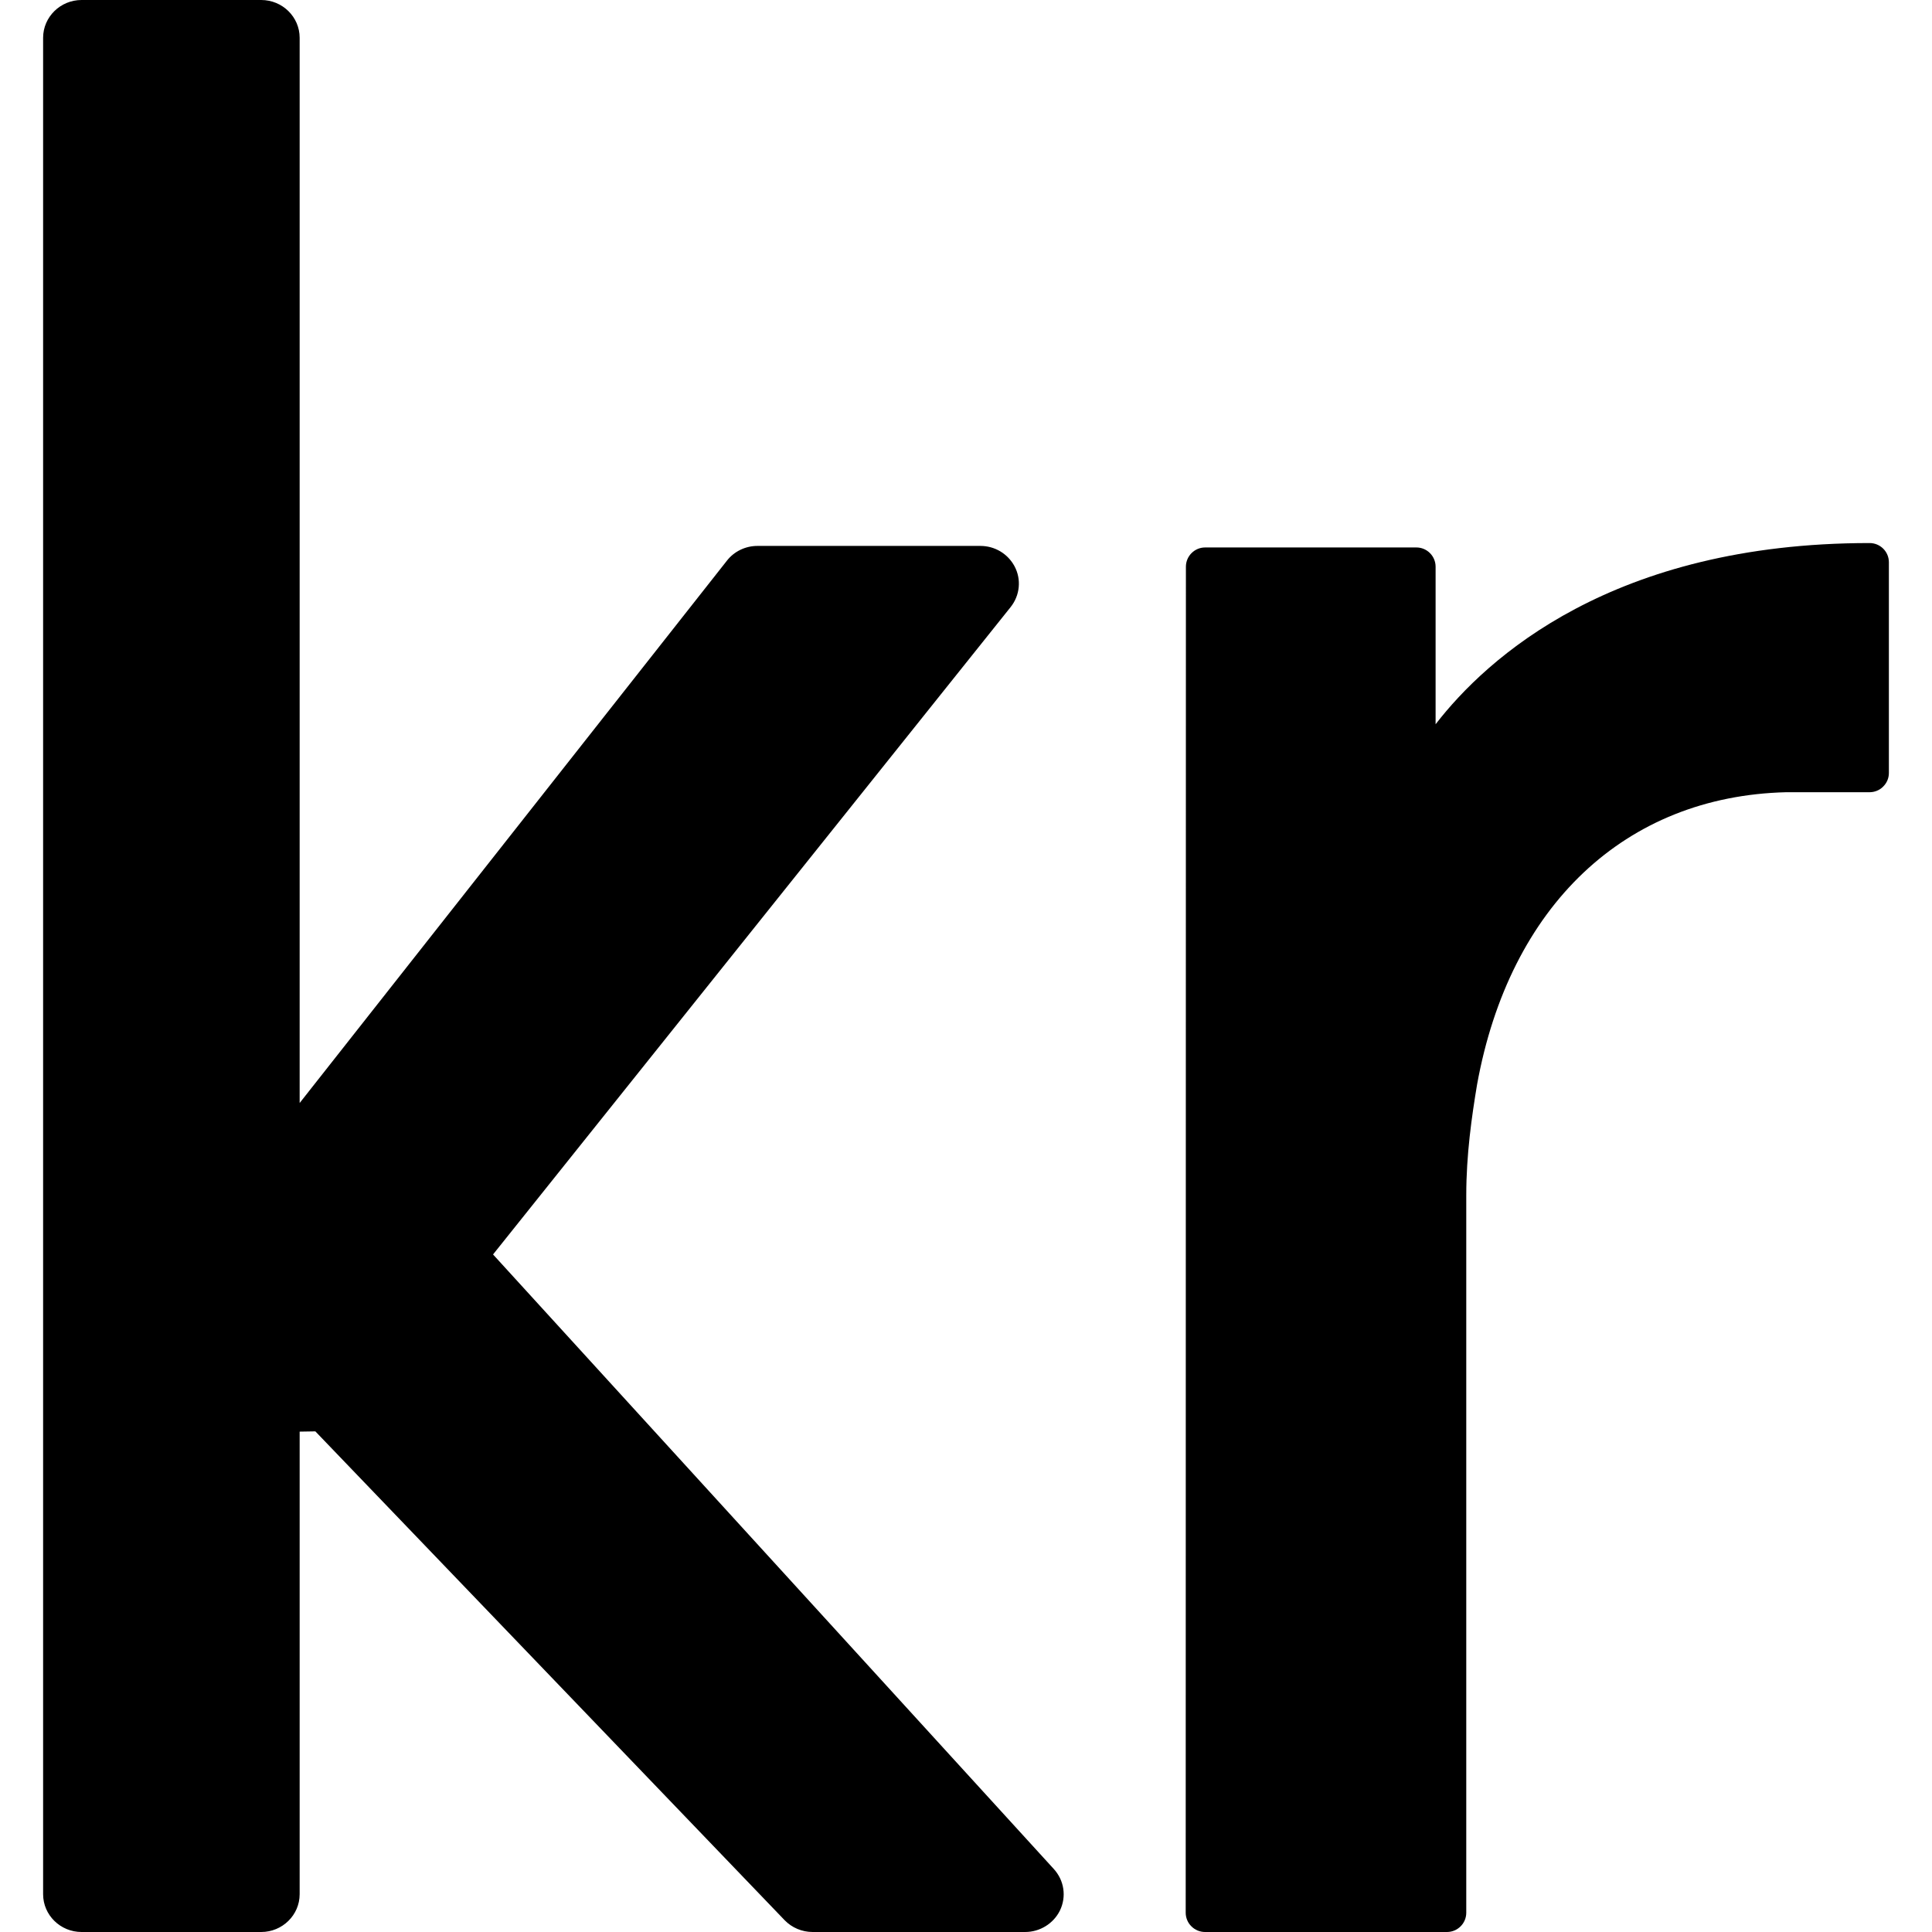
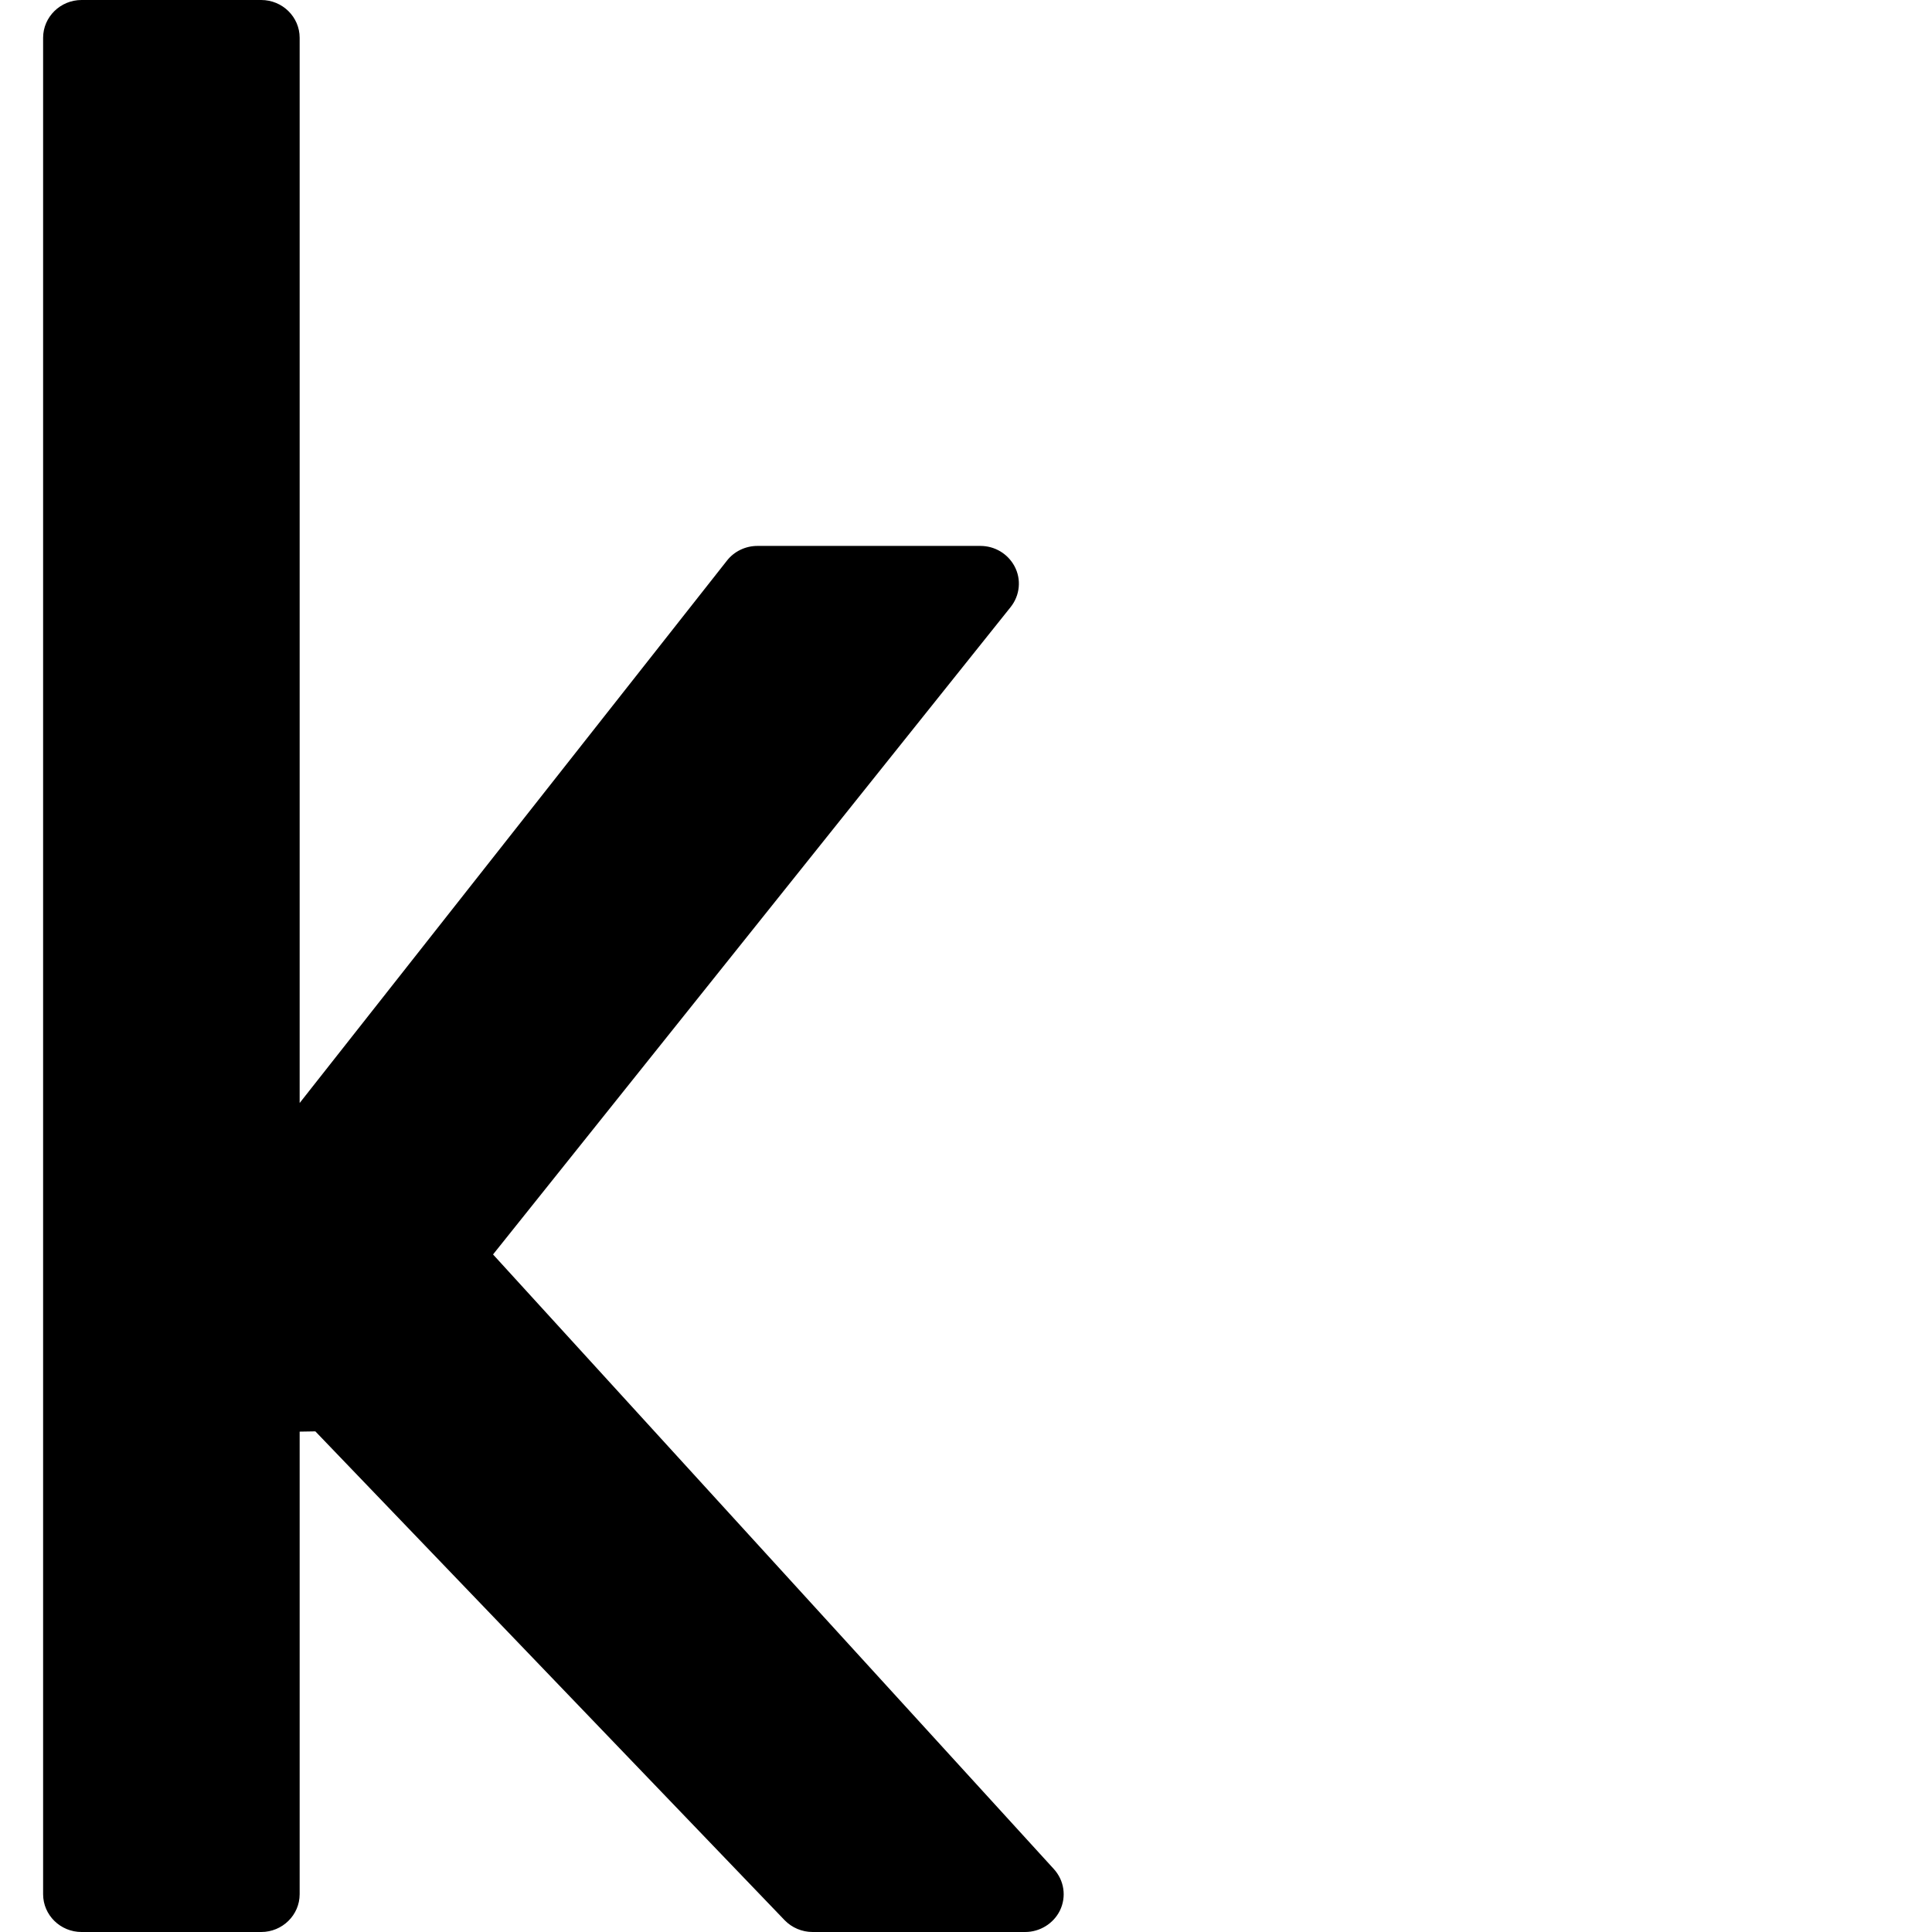
<svg xmlns="http://www.w3.org/2000/svg" fill="#000000" version="1.1" id="Capa_1" width="800px" height="800px" viewBox="0 0 395.099 395.1" xml:space="preserve">
  <g>
    <g>
      <path d="M100.829,256.539l105.845-132.386c1.915-2.397,2.234-5.677,0.798-8.352c-1.378-2.568-4.043-4.158-6.975-4.158H154.88    c-2.423,0-4.741,1.12-6.201,2.988L61.28,225.567V7.726C61.28,3.464,57.751,0,53.418,0H16.68c-4.335,0-7.864,3.47-7.864,7.726    v379.648c0,4.262,3.529,7.726,7.864,7.726h36.738c4.333,0,7.861-3.47,7.861-7.726v-94.602l3.21-0.054l95.981,99.981    c1.478,1.524,3.553,2.399,5.689,2.399h43.503c2.991,0,5.781-1.72,7.093-4.386c1.372-2.826,0.887-6.159-1.253-8.5L100.829,256.539z    " />
-       <path d="M382.341,111.055c-52.506,0-78.271,23.495-88.757,37.055v-32.214c0-2.172-1.761-3.939-3.937-3.939h-43.195    c-2.164,0-3.931,1.768-3.931,3.939l-0.042,275.256c0,1.052,0.426,2.068,1.147,2.771c0.727,0.745,1.749,1.177,2.802,1.177h49.473    c2.181,0,3.954-1.768,3.954-3.942V244.422c0-8.274,1.117-16.077,2.205-22.603c6.644-36.632,30.292-58.989,63.21-59.808h17.064    c1.046,0,2.074-0.422,2.777-1.15c0.757-0.744,1.171-1.737,1.171-2.79v-43.066C386.295,112.822,384.522,111.055,382.341,111.055z" />
    </g>
  </g>
</svg>